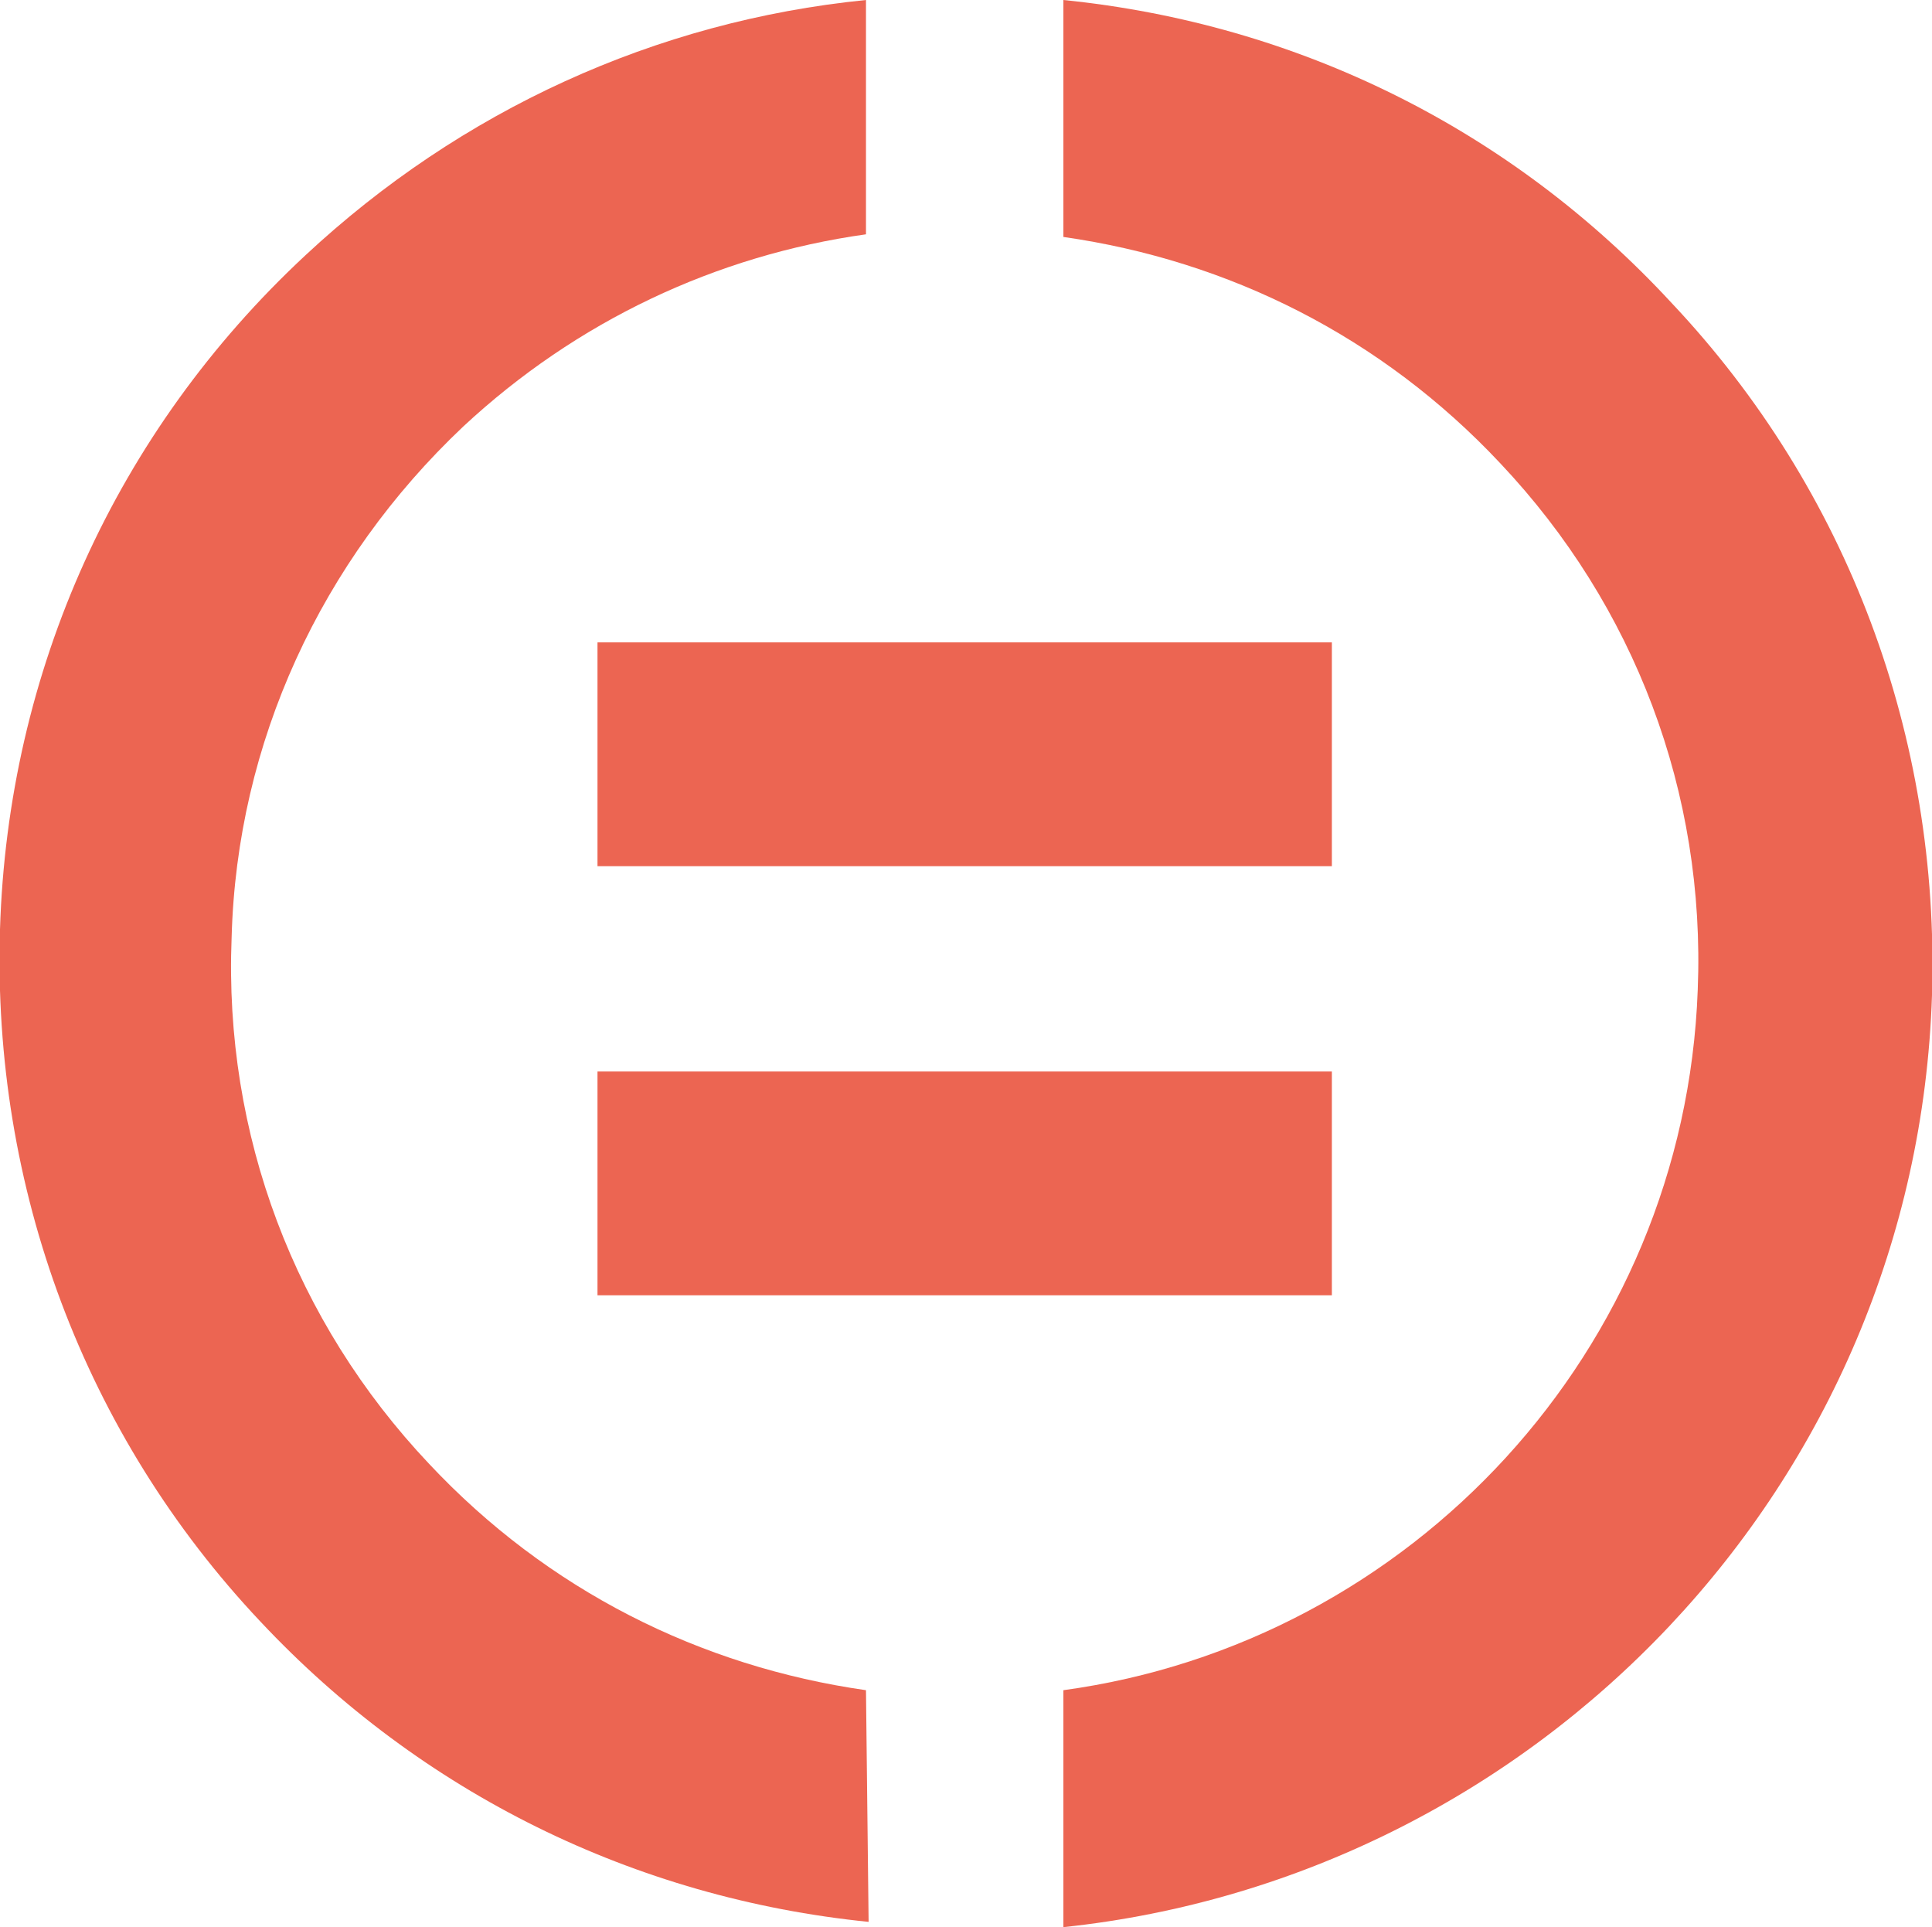
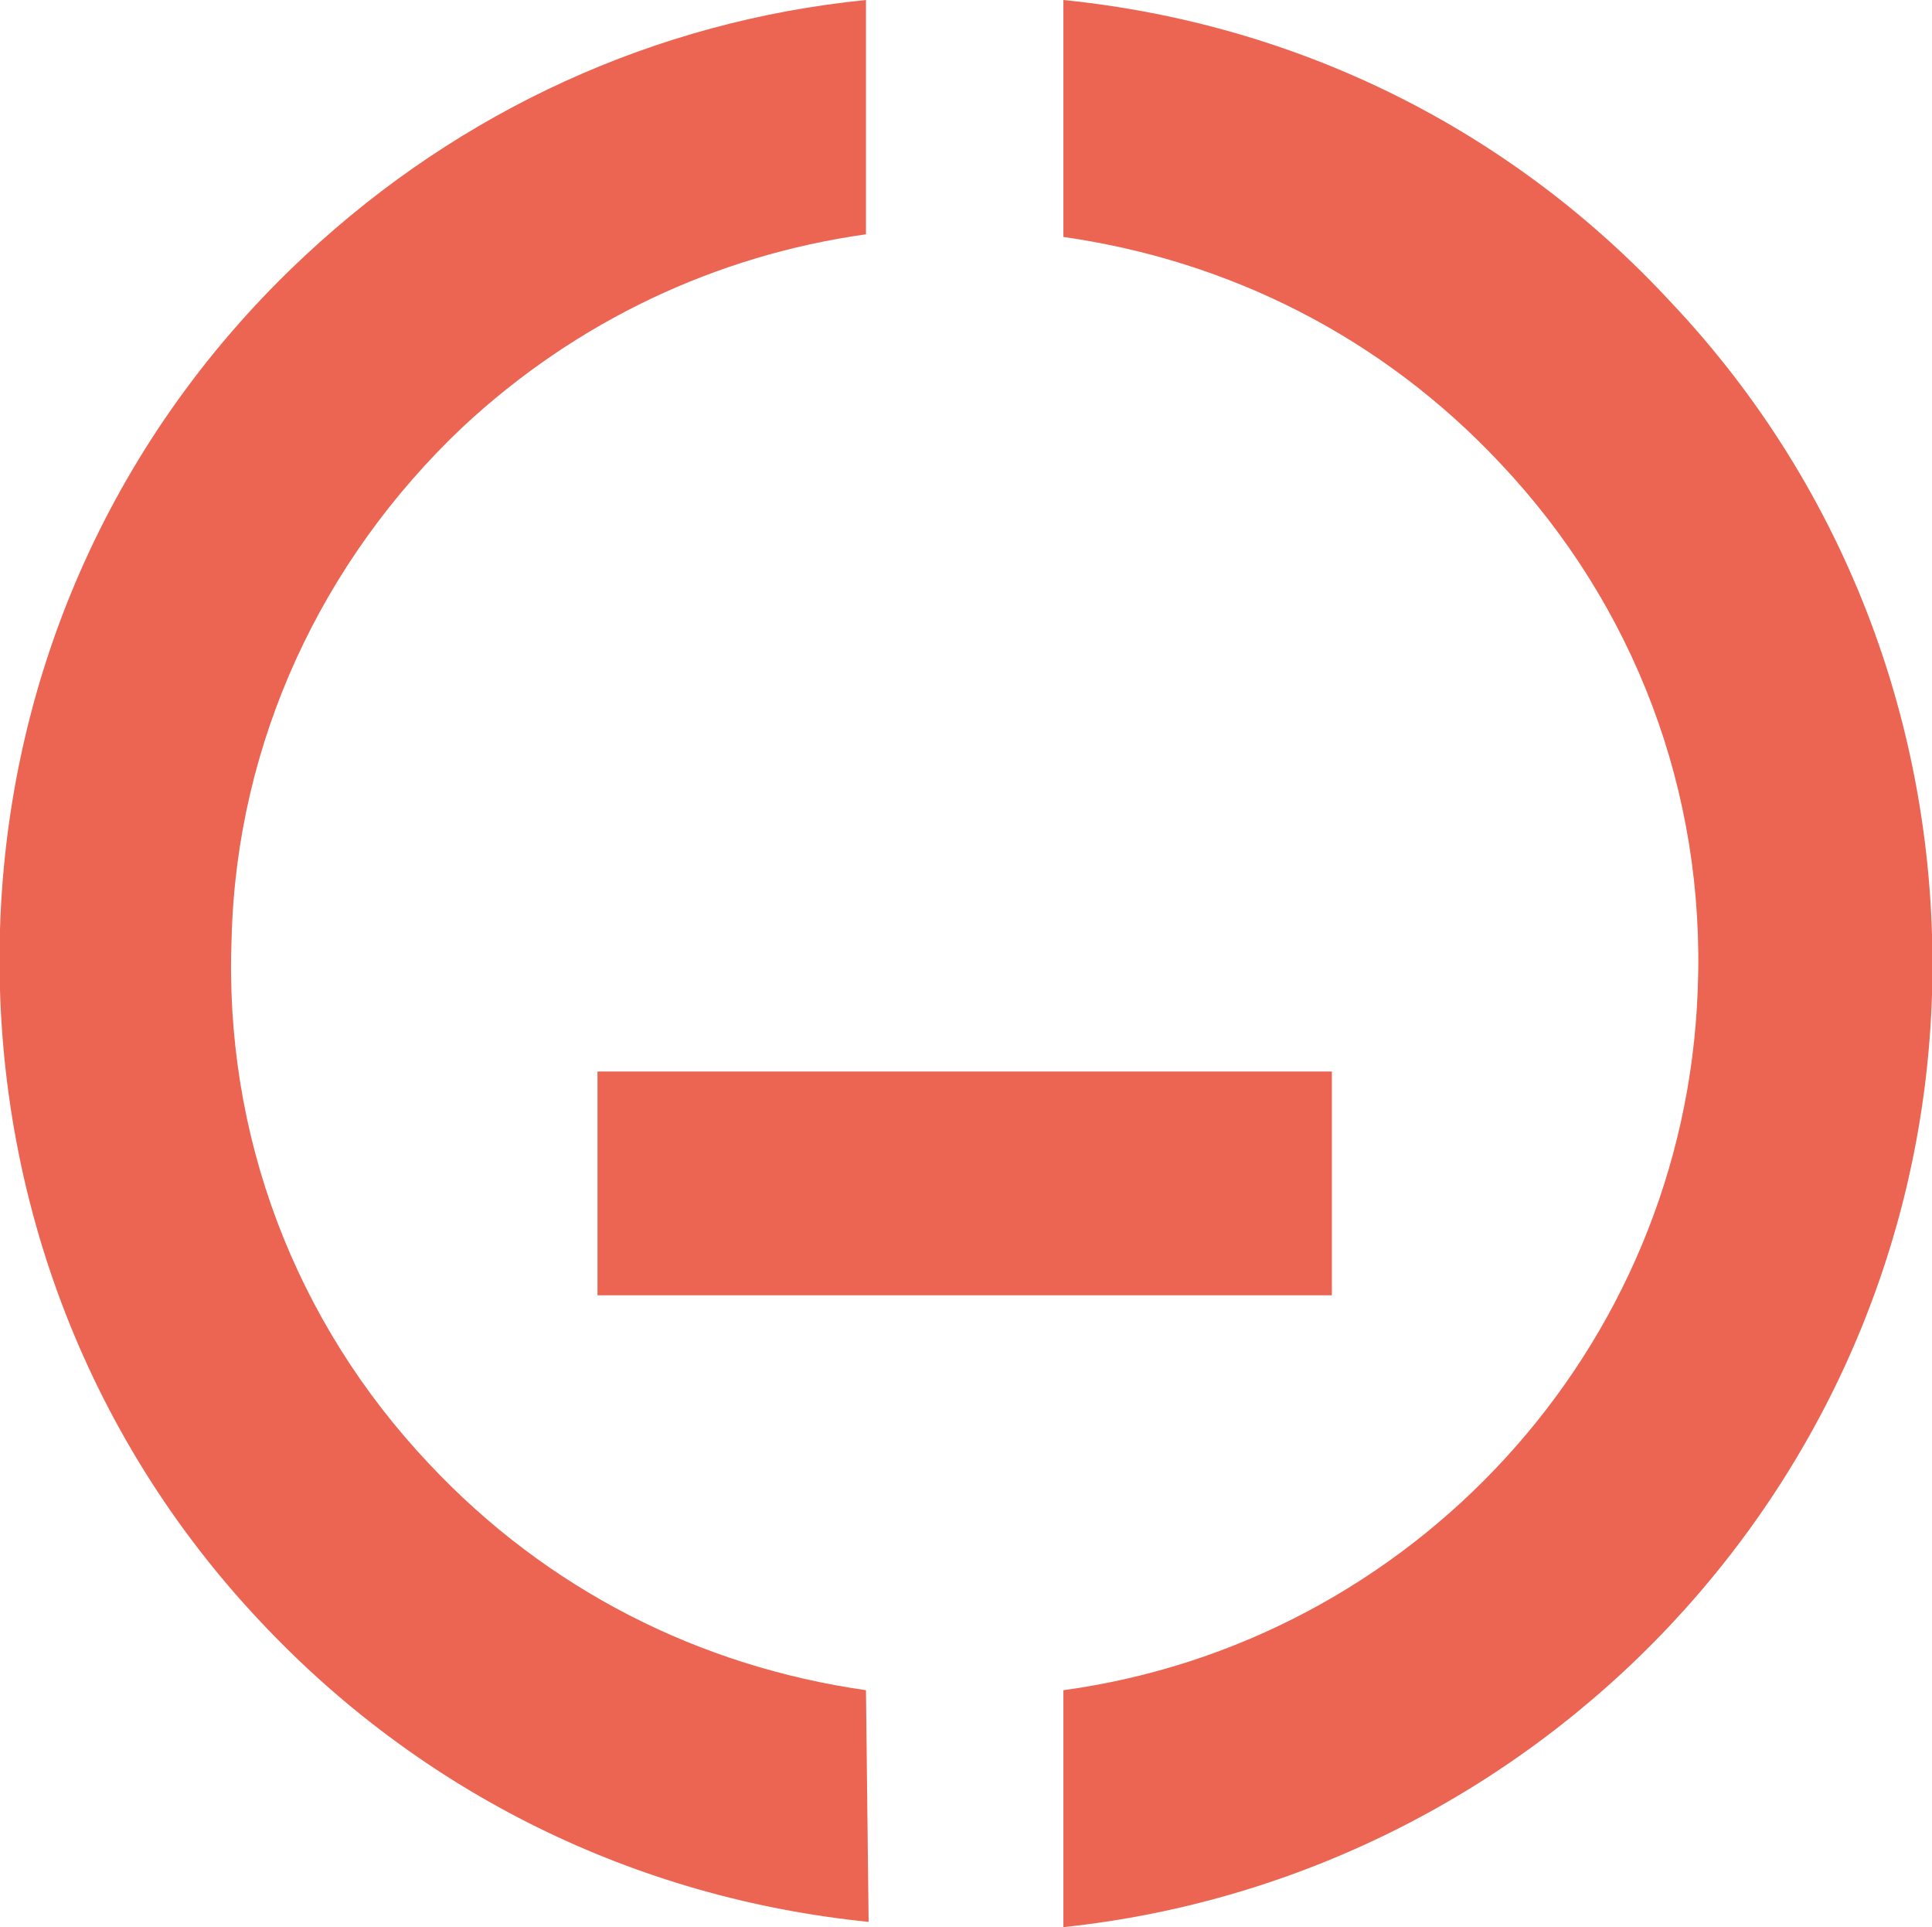
<svg xmlns="http://www.w3.org/2000/svg" version="1.1" id="Layer_1" x="0px" y="0px" viewBox="0 0 73.4 73.2" style="enable-background:new 0 0 73.4 73.2;" xml:space="preserve">
  <style type="text/css">
	.st0{fill:#EC6552;}
</style>
  <g>
    <g>
      <g>
        <rect x="22.7" y="40.7" class="st0" width="27.9" height="8.5" />
-         <rect x="22.7" y="24.4" class="st0" width="27.9" height="8.5" />
      </g>
      <g>
        <path class="st0" d="M32.9,64.2c-6.3-0.9-12.1-3.8-16.6-8.6c-5.1-5.4-7.8-12.5-7.5-20c0.2-7.4,3.4-14.3,8.8-19.4     c4.3-4,9.6-6.5,15.3-7.3V0c-8,0.8-15.4,4.2-21.3,9.7C4.4,16.4,0.3,25.5,0,35.3s3.2,19.2,9.9,26.3C16,68.1,24.1,72.1,33,73     L32.9,64.2L32.9,64.2z" />
        <path class="st0" d="M63.5,11.5C57.4,4.9,49.3,0.9,40.4,0v9c6.3,0.9,12.1,3.8,16.6,8.6c5.1,5.4,7.8,12.5,7.5,20     C64,51.3,53.6,62.4,40.4,64.2v9c18-1.9,32.4-16.8,33-35.4C73.7,28,70.2,18.6,63.5,11.5z" />
      </g>
    </g>
  </g>
</svg>